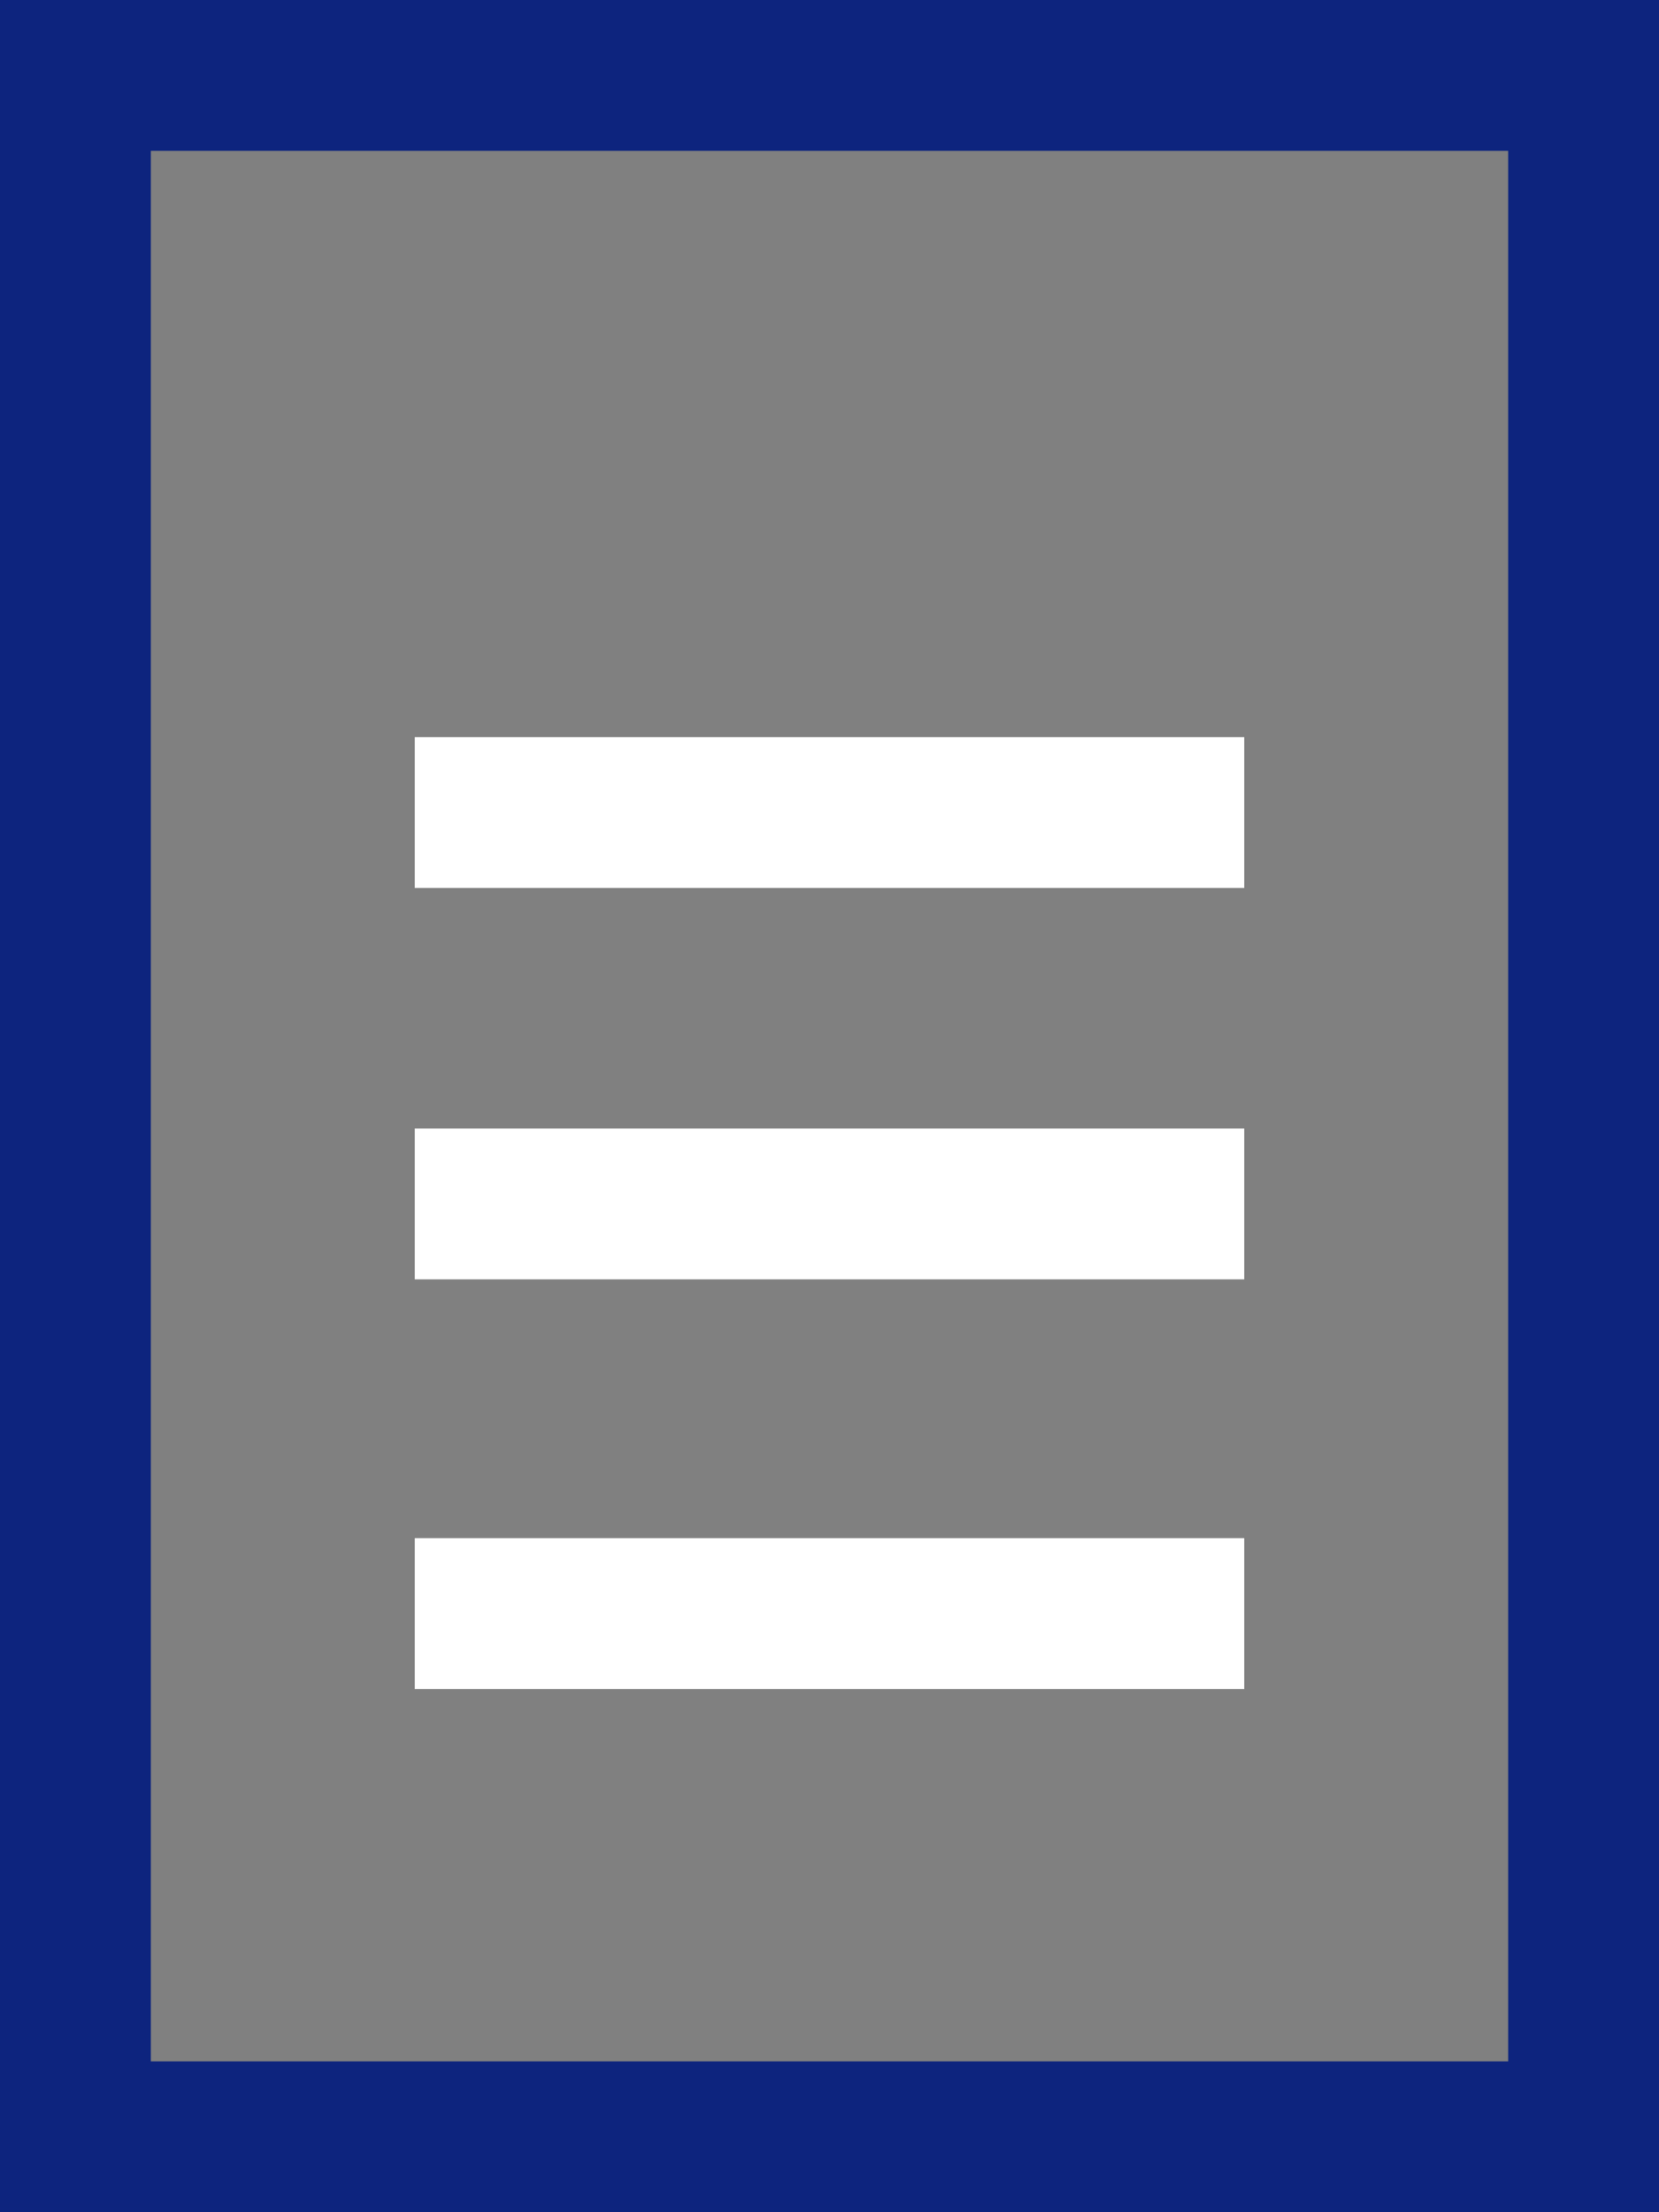
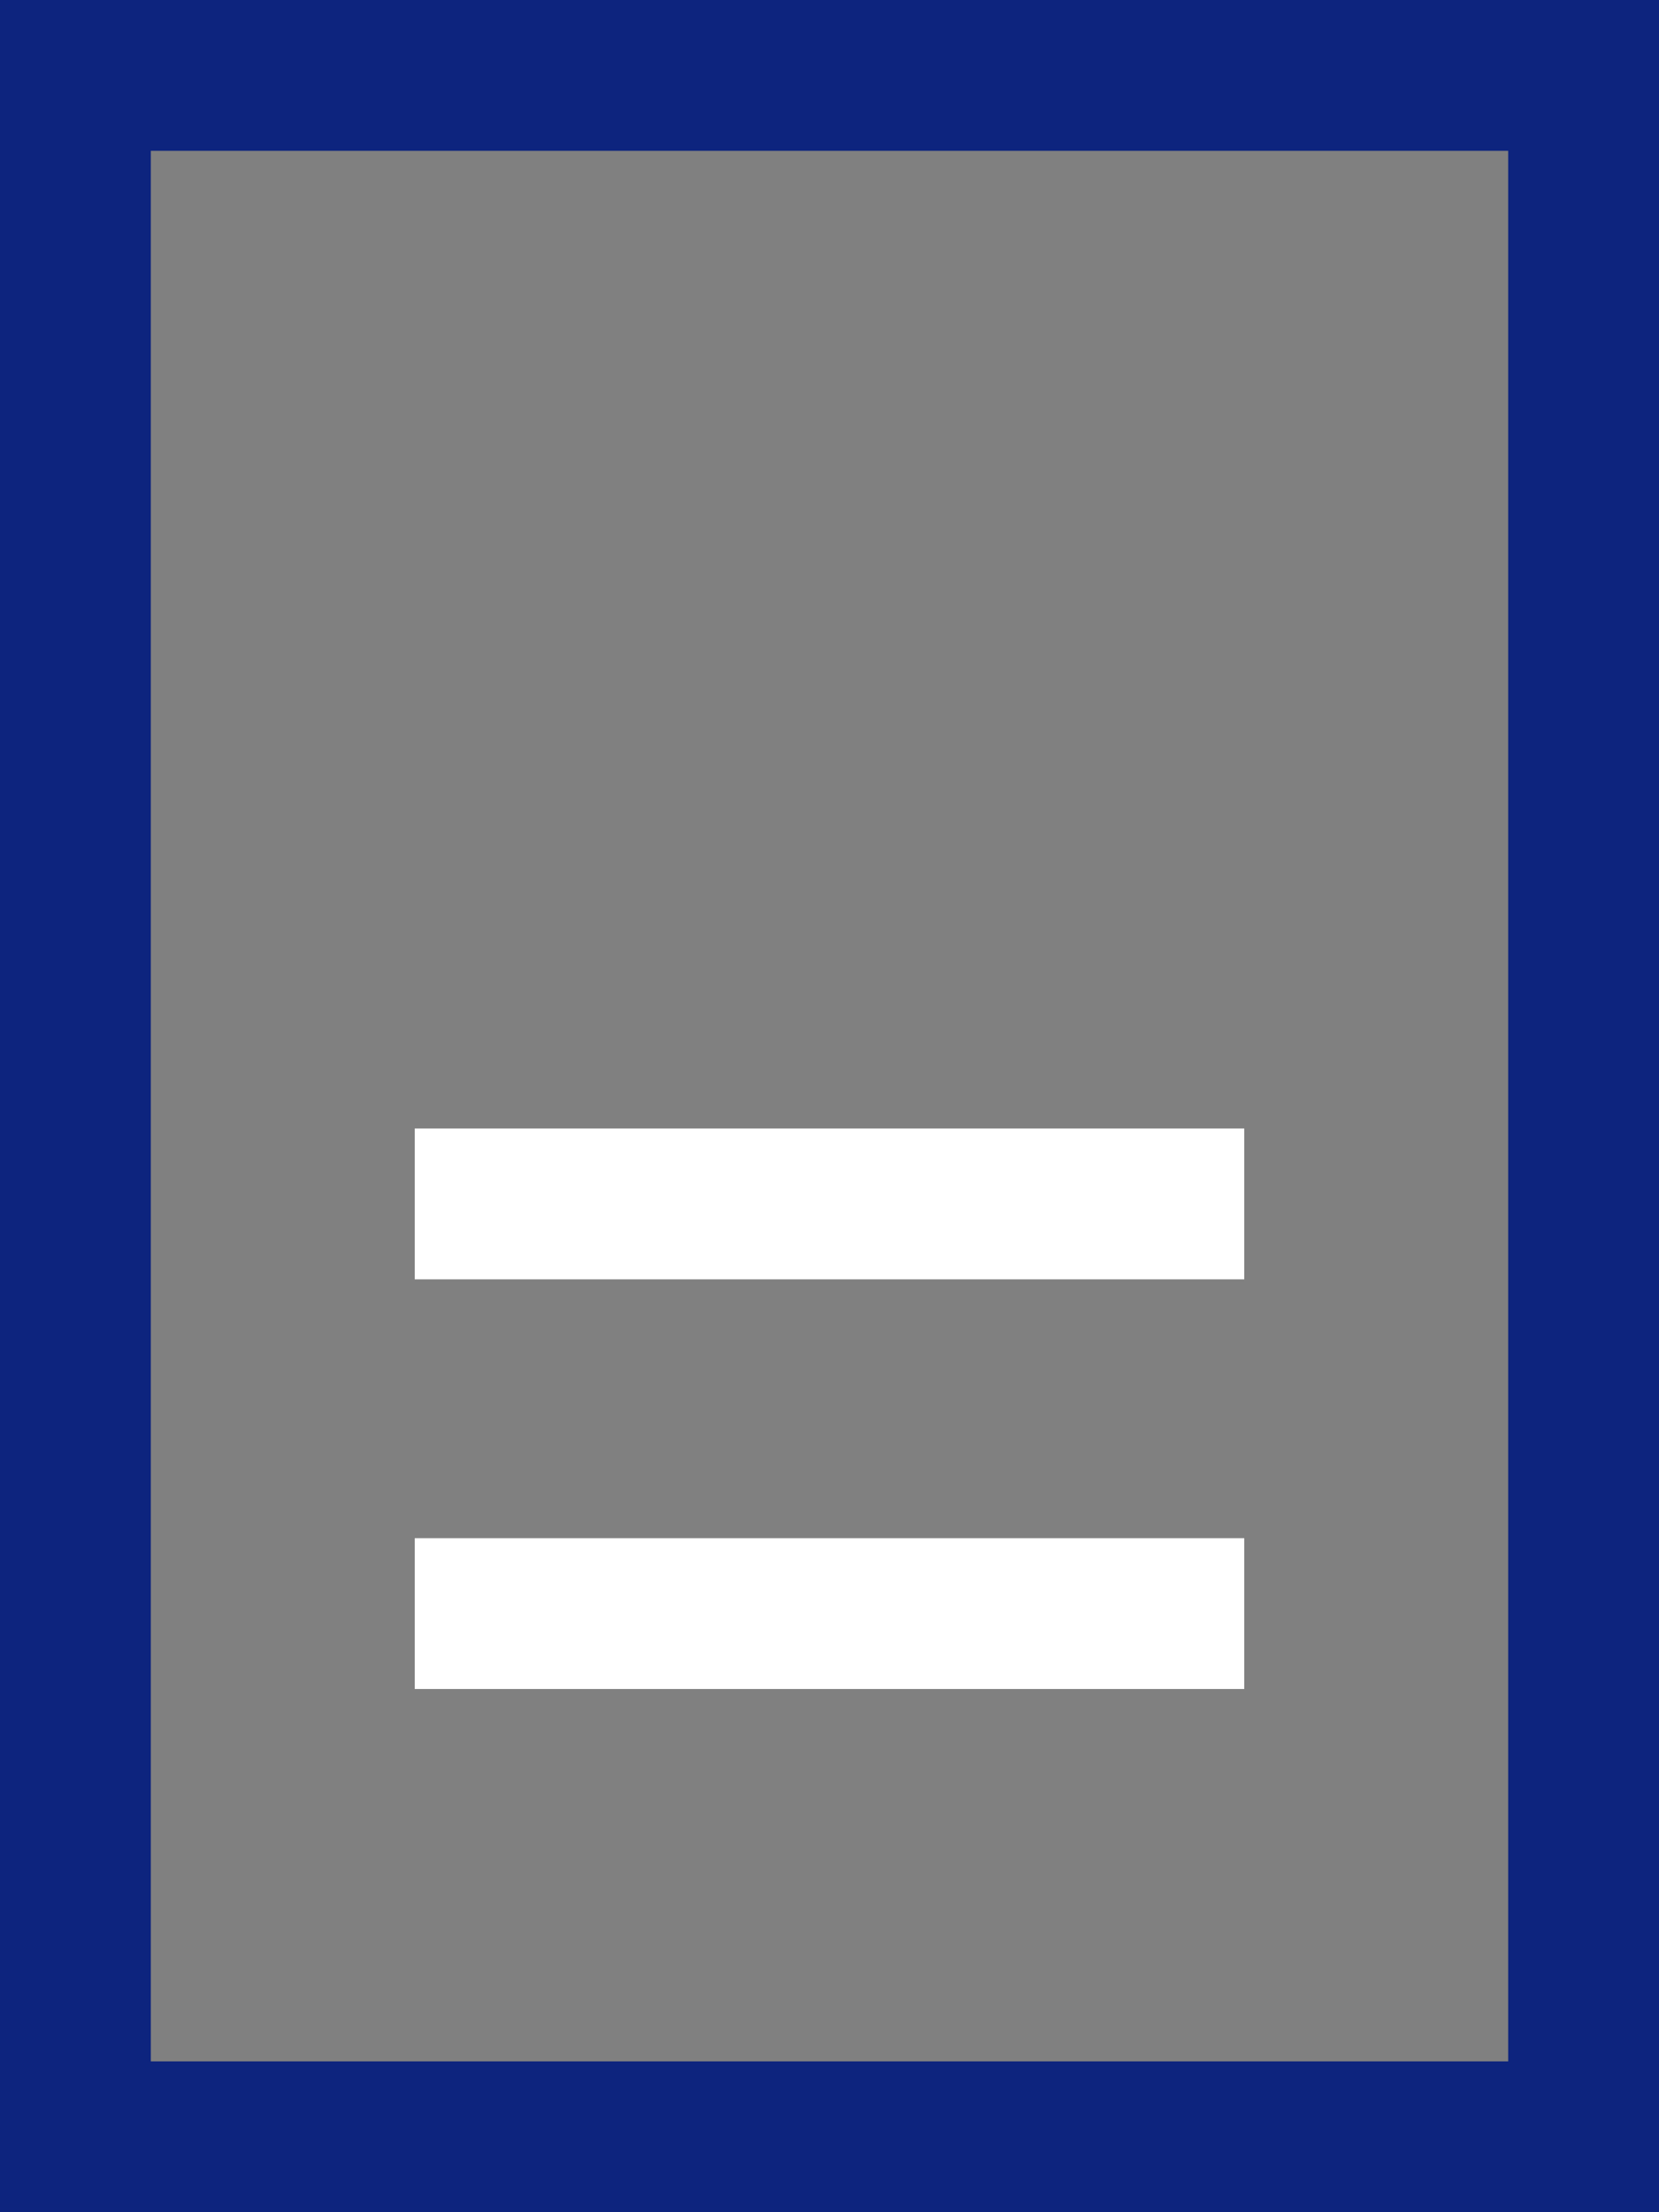
<svg xmlns="http://www.w3.org/2000/svg" width="165" height="220" viewBox="0 0 165 220" fill="none">
  <rect x="0" y="0" width="165" height="220" fill="#808080" stroke="none" />
-   <path d="M41.25 80.805H123.75" stroke="white" stroke-width="15" stroke-miterlimit="10" />
  <path d="M41.25 119.727H123.75" stroke="white" stroke-width="15" stroke-miterlimit="10" />
  <path d="M41.25 160.467H123.75" stroke="white" stroke-width="15" stroke-miterlimit="10" />
  <rect x="7.5" y="7.5" width="150" height="205" stroke="#0D247E" stroke-width="15" />
</svg>